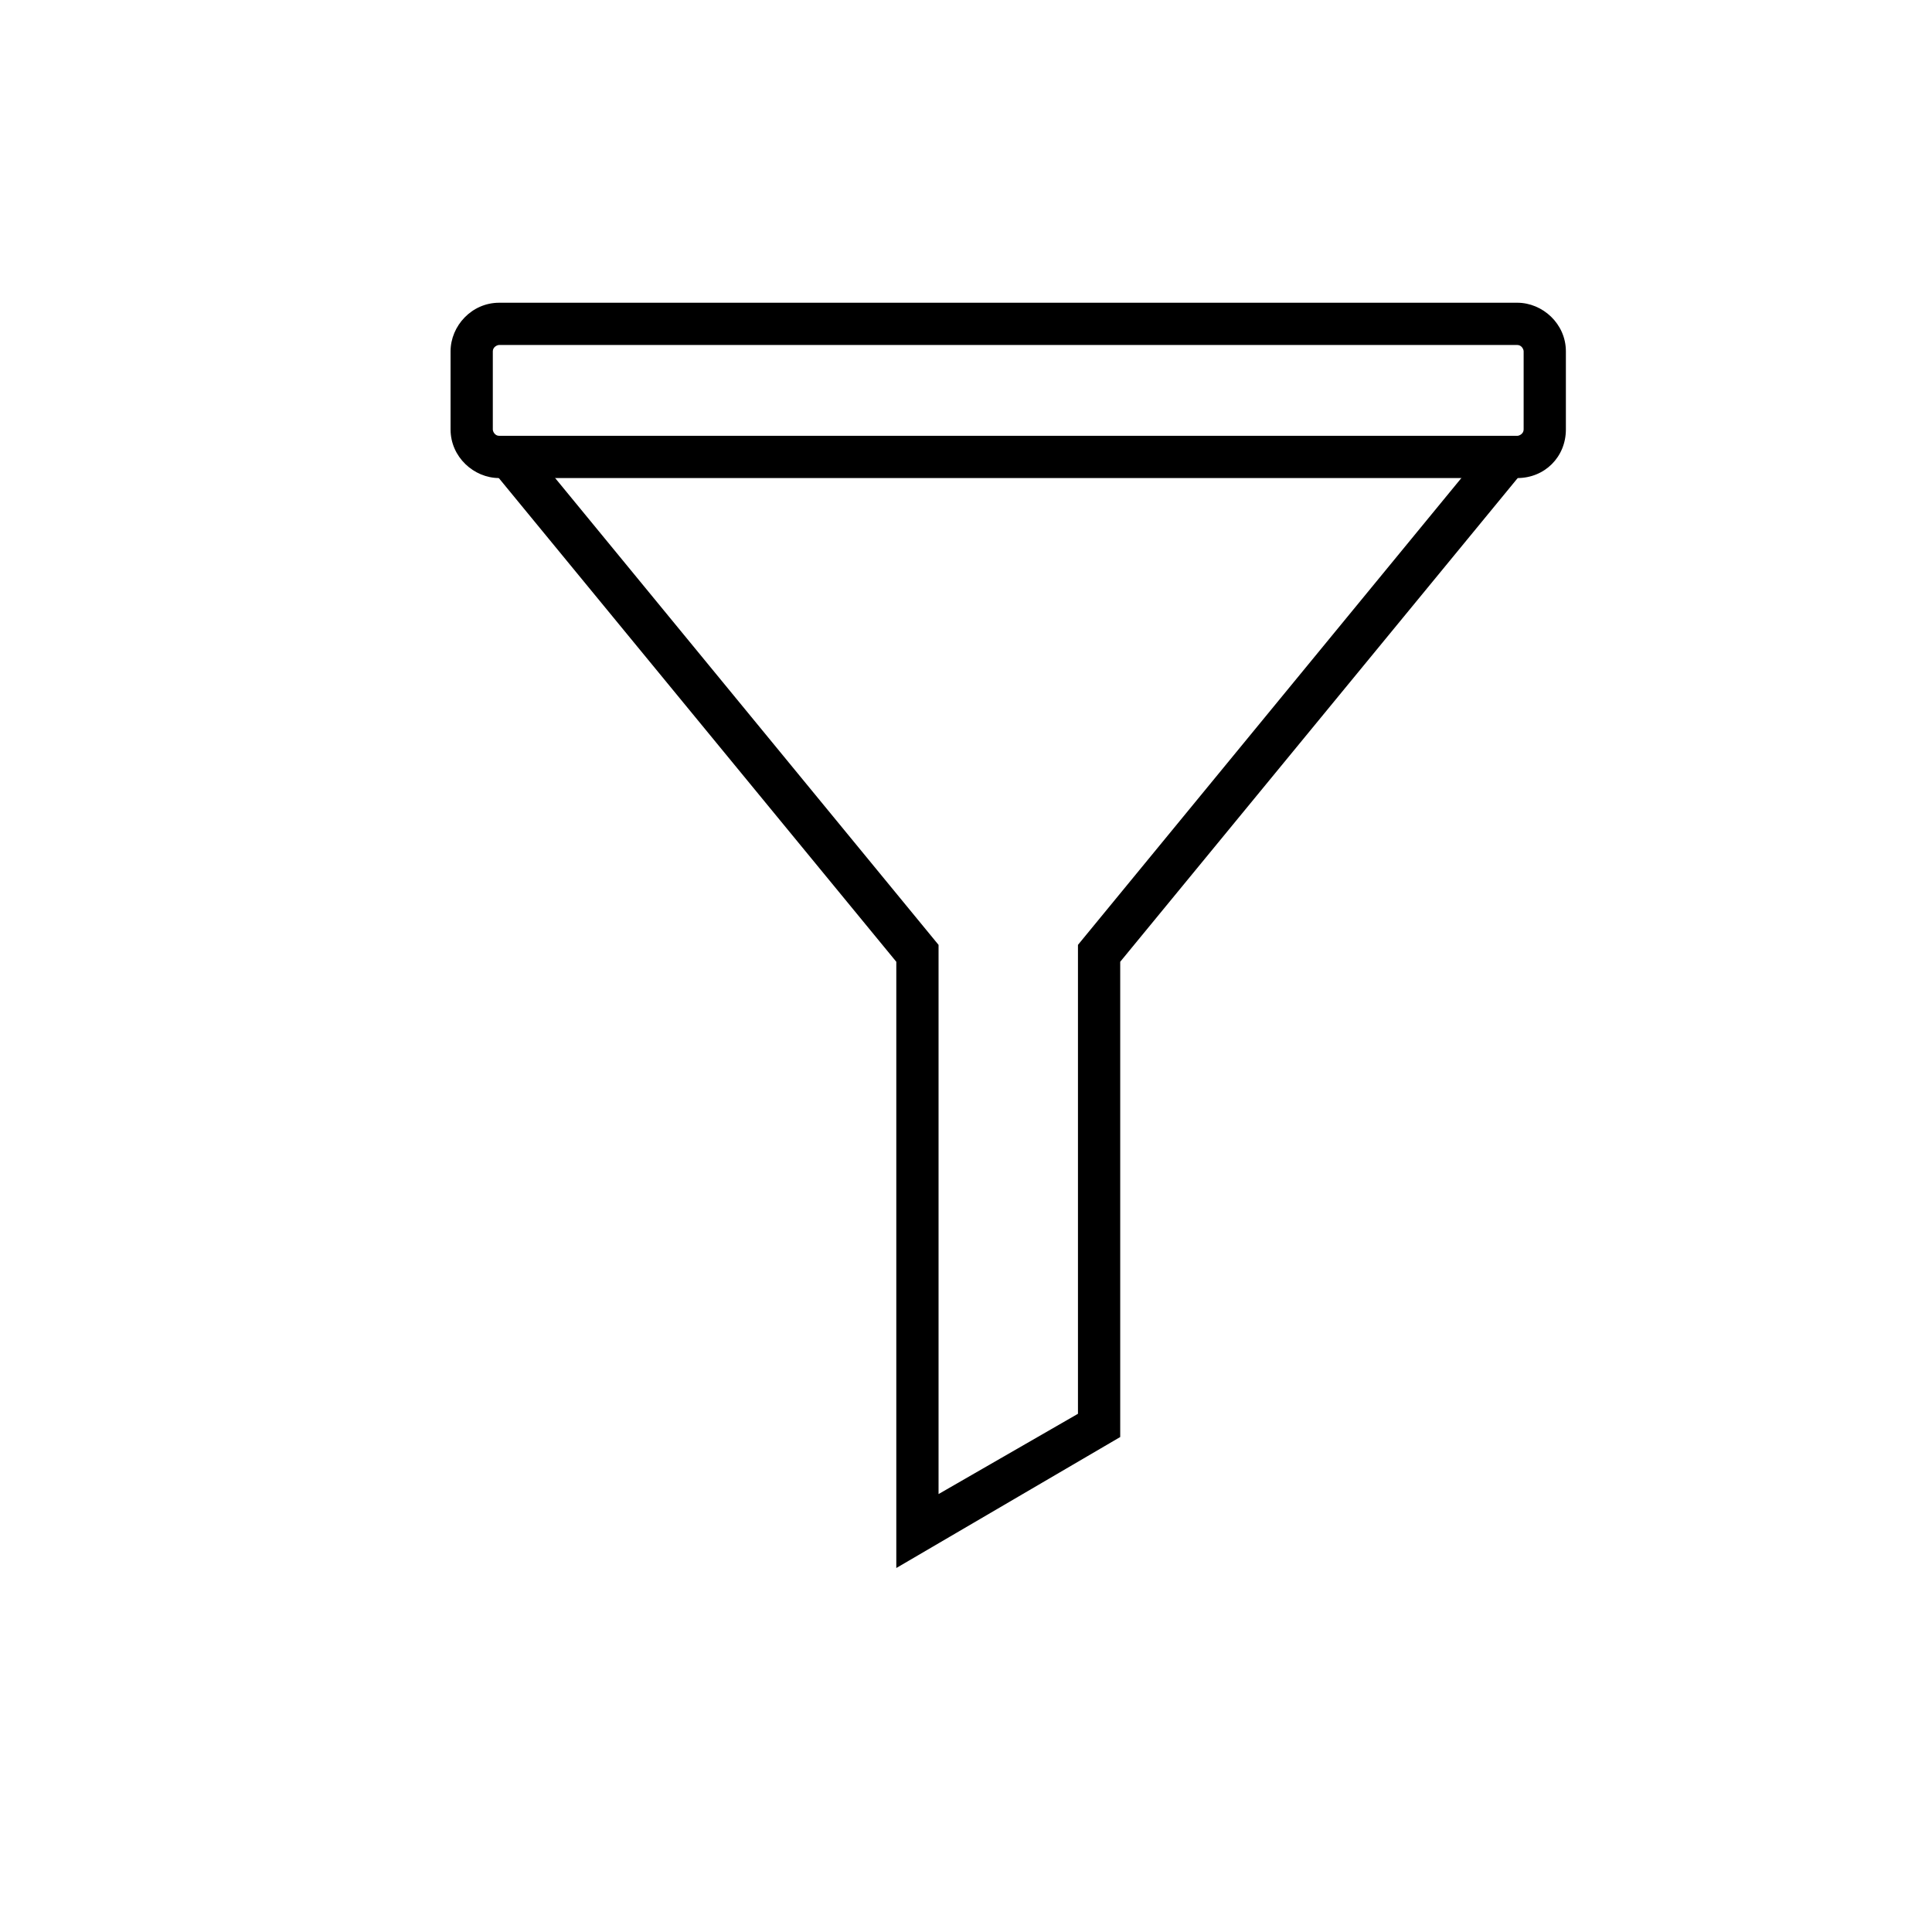
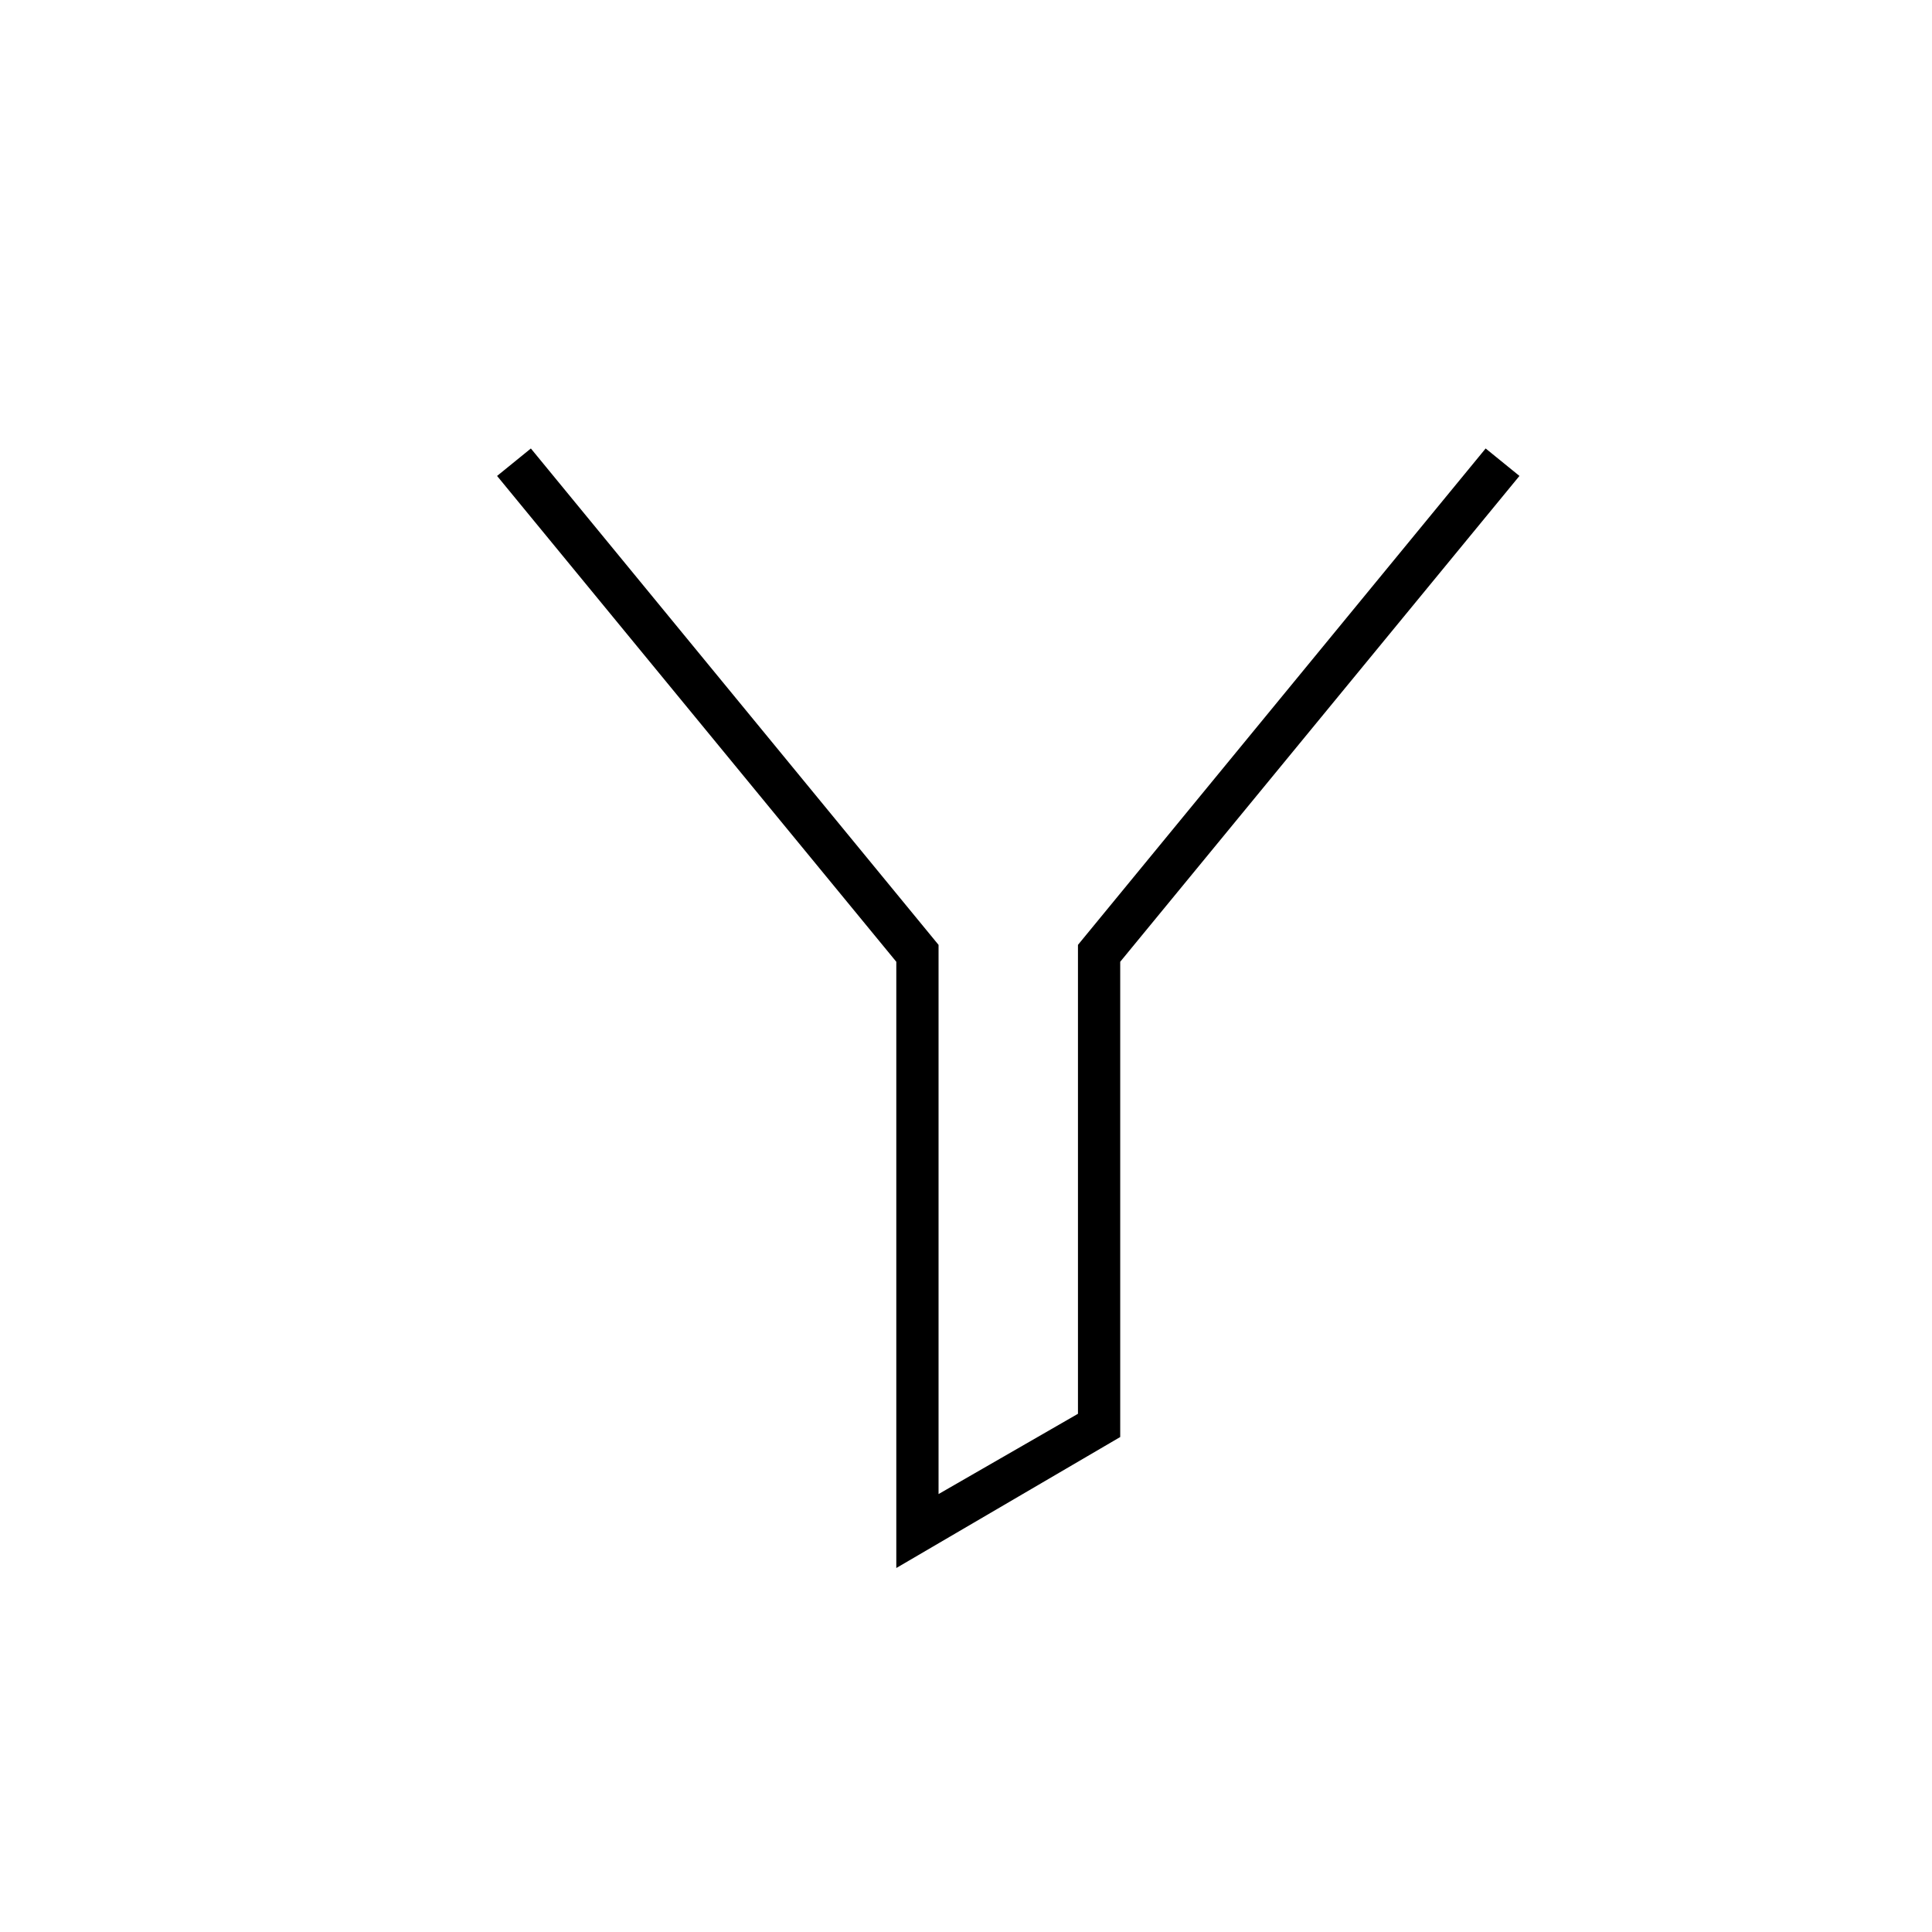
<svg xmlns="http://www.w3.org/2000/svg" fill="#000000" width="800px" height="800px" version="1.1" viewBox="144 144 512 512">
  <g>
    <path d="m381.53 559.54v-160.66l-105.8-128.75 8.957-7.277 108.04 131.55v145.54l36.945-21.273v-124.27l108.04-131.55 8.957 7.277-105.8 128.75v125.95z" />
-     <path d="m546.1 270.69h-269.82c-6.719 0-12.875-5.598-12.875-12.875v-20.711c0-6.719 5.598-12.875 12.875-12.875h269.82c6.719 0 12.875 5.598 12.875 12.875v20.711c0 7.277-5.598 12.875-12.875 12.875zm-269.82-35.266c-0.559 0-1.68 0.559-1.68 1.68v20.711c0 0.559 0.559 1.68 1.68 1.68h269.82c0.559 0 1.68-0.559 1.68-1.68v-20.711c0-0.559-0.559-1.68-1.68-1.68z" />
  </g>
</svg>